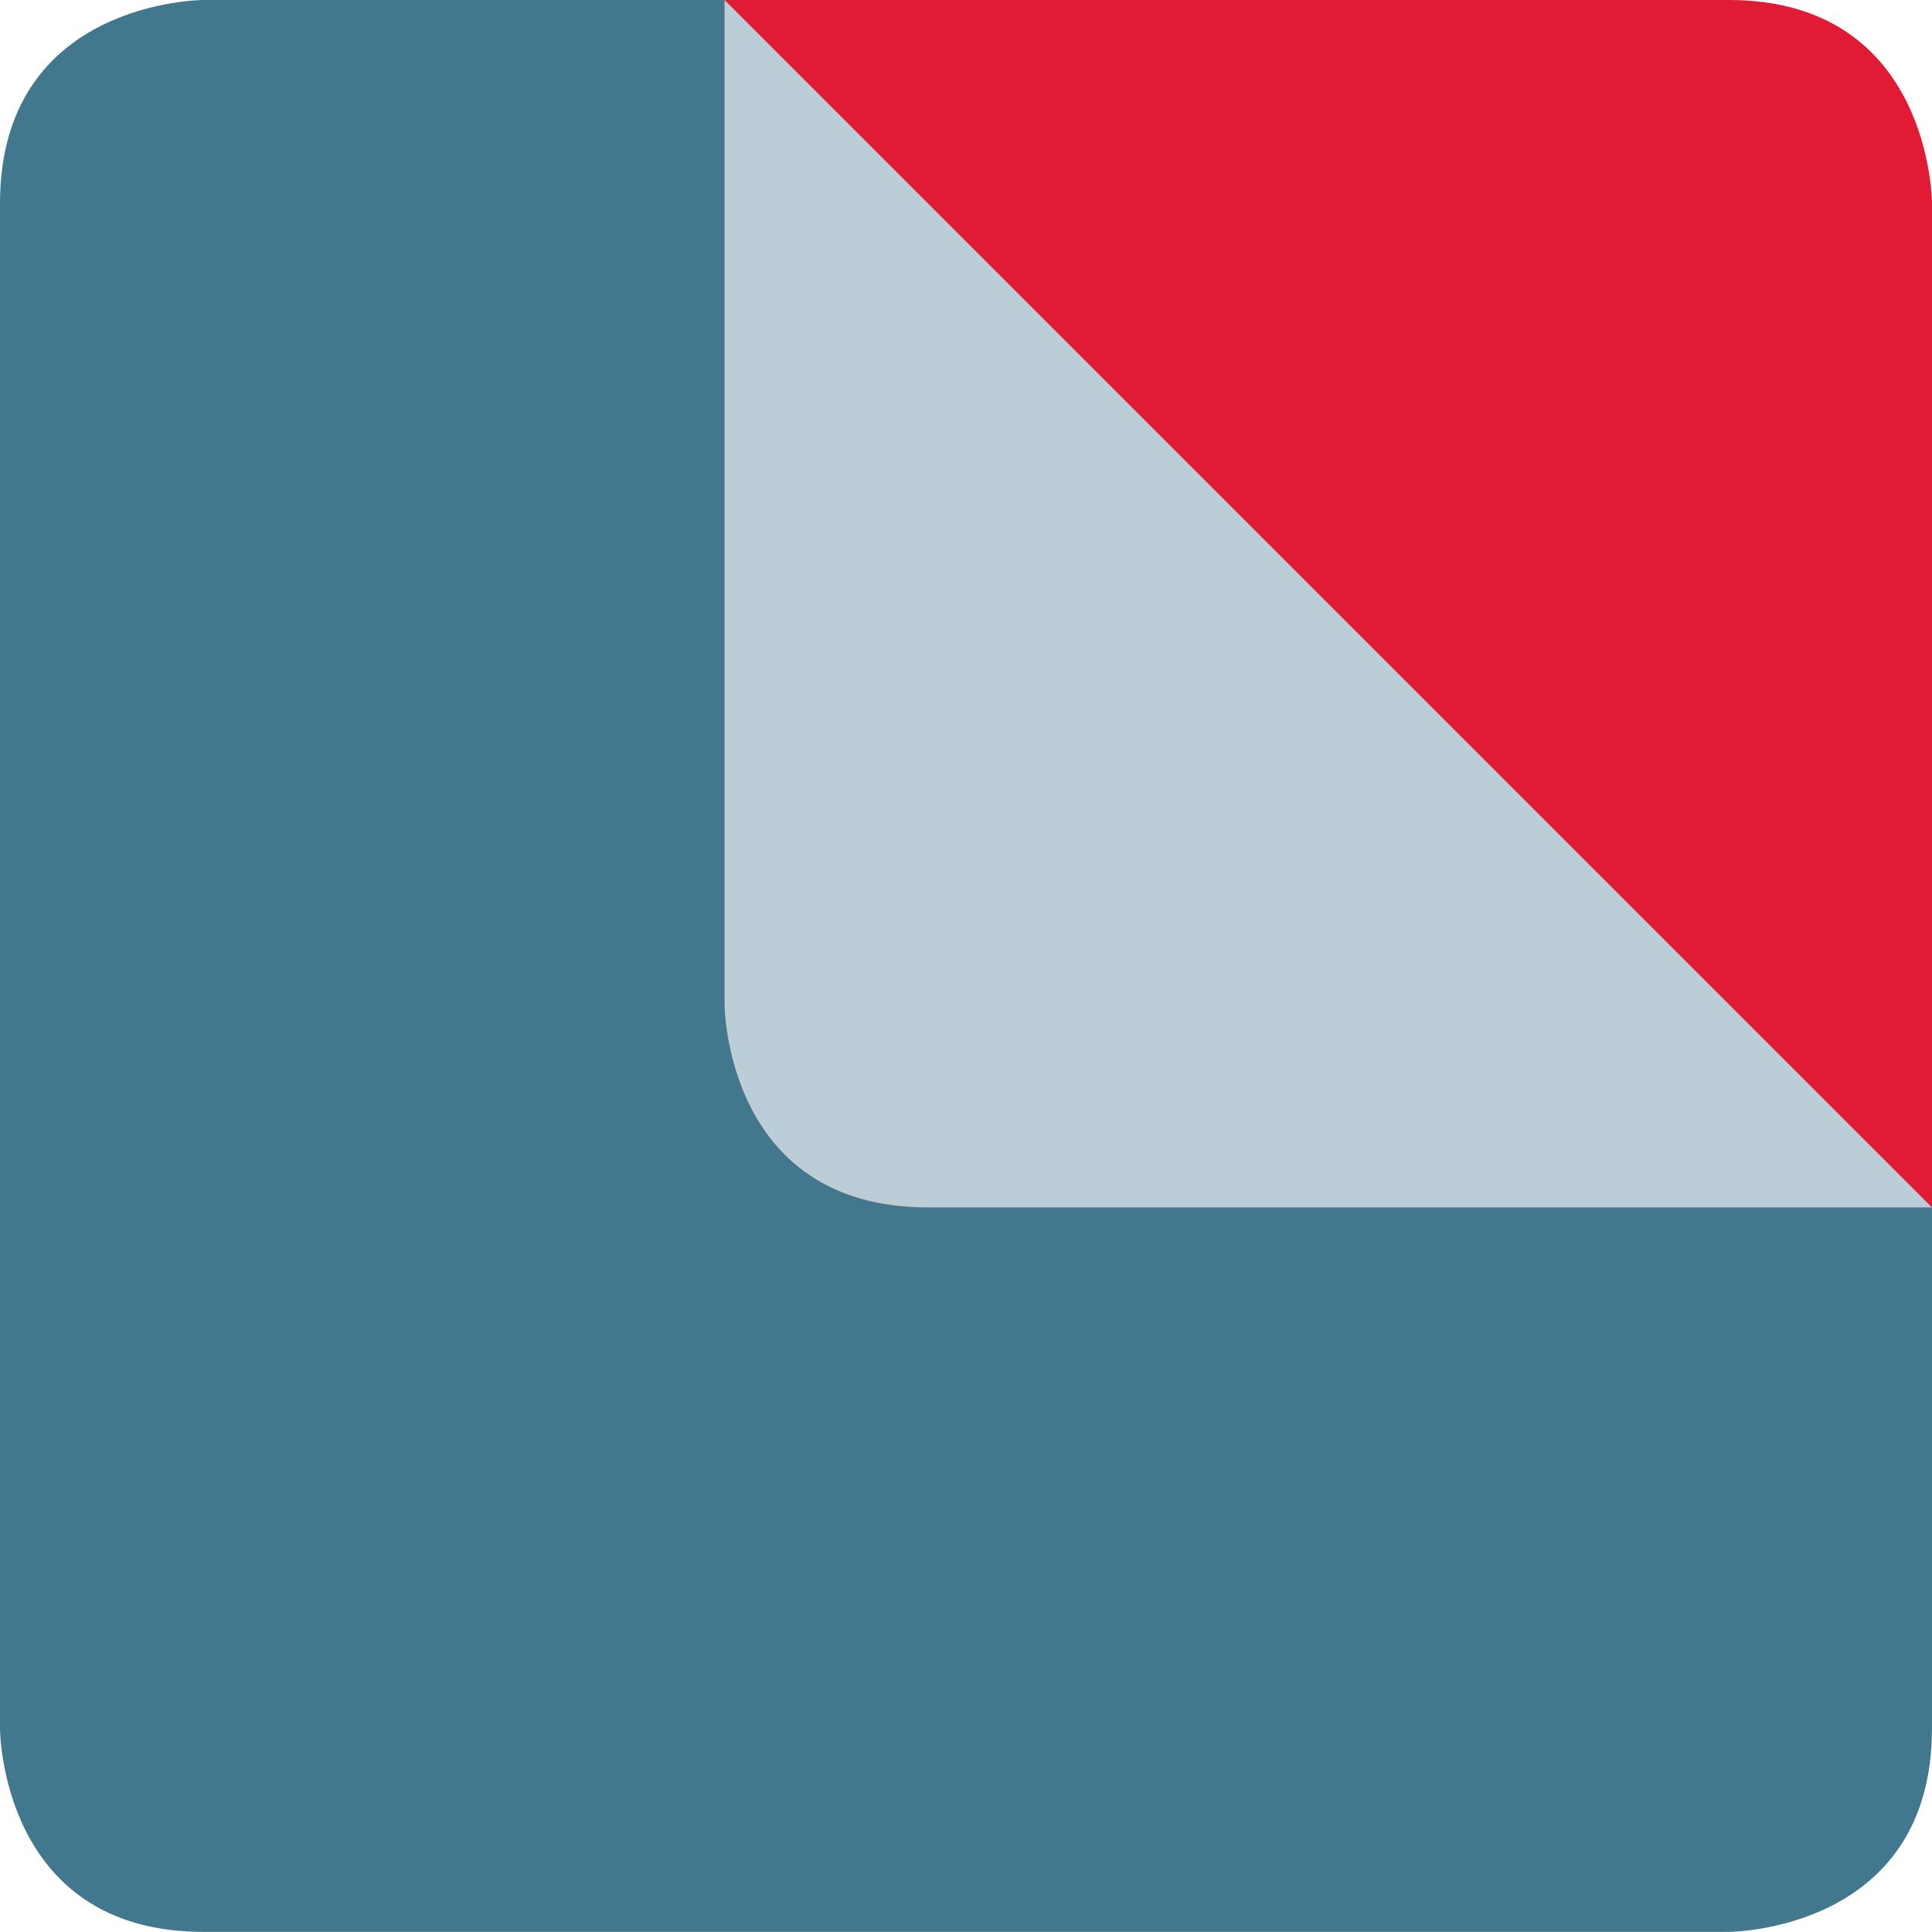
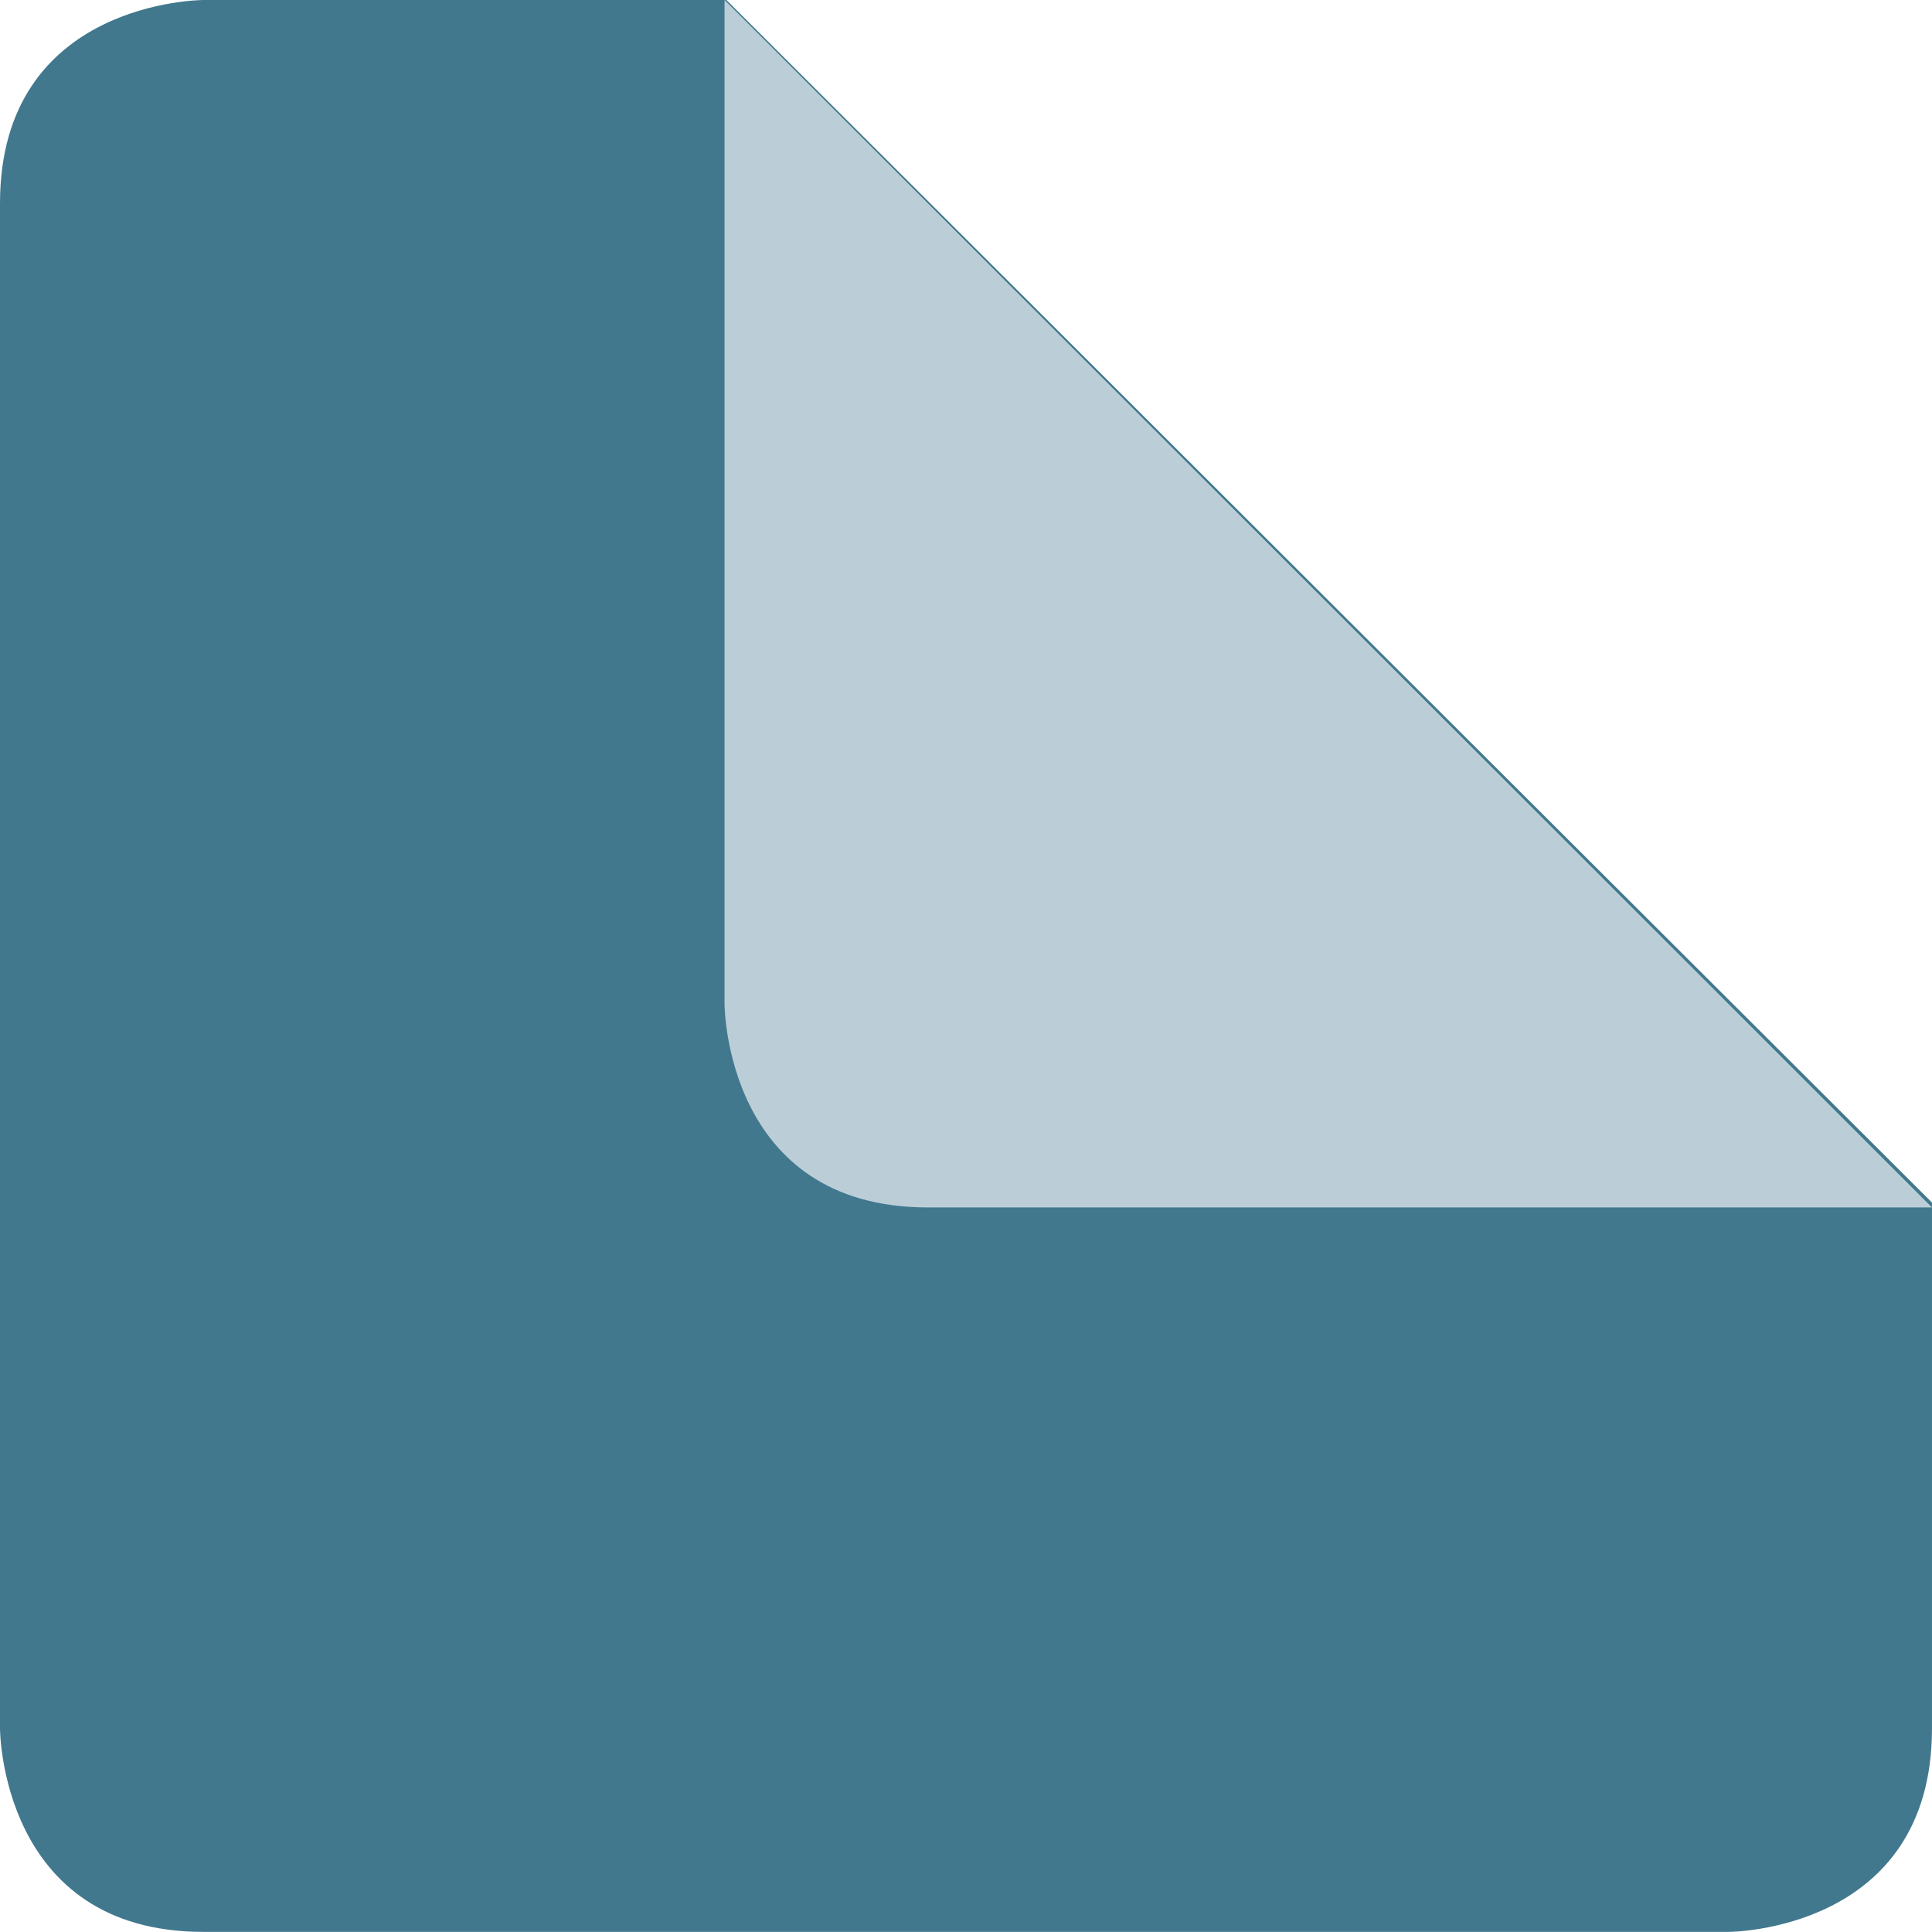
<svg xmlns="http://www.w3.org/2000/svg" width="70" height="69.996" viewBox="0 0 70 69.996">
  <g id="Group_67" data-name="Group 67" transform="translate(-487 -5461.971)">
    <path id="Path_325" data-name="Path 325" d="M21.789,38s-7.369,0-7.369,7.367v55.262s0,7.367,7.369,7.367H77.05s7.369,0,7.369-7.367V81.57L40.739,38H21.789" transform="translate(472.58 5423.971)" fill="#41788e" />
-     <path id="Path_326" data-name="Path 326" d="M31.217,38V74.381s0,7.367,7.367,7.367H74.965V45.367S74.965,38,67.6,38Z" transform="translate(482.035 5423.971)" fill="#e11b34" />
    <path id="Path_327" data-name="Path 327" d="M31.217,38V74.381s0,7.367,7.367,7.367H74.965L31.217,38" transform="translate(482.035 5423.971)" fill="#bbced7" />
  </g>
</svg>